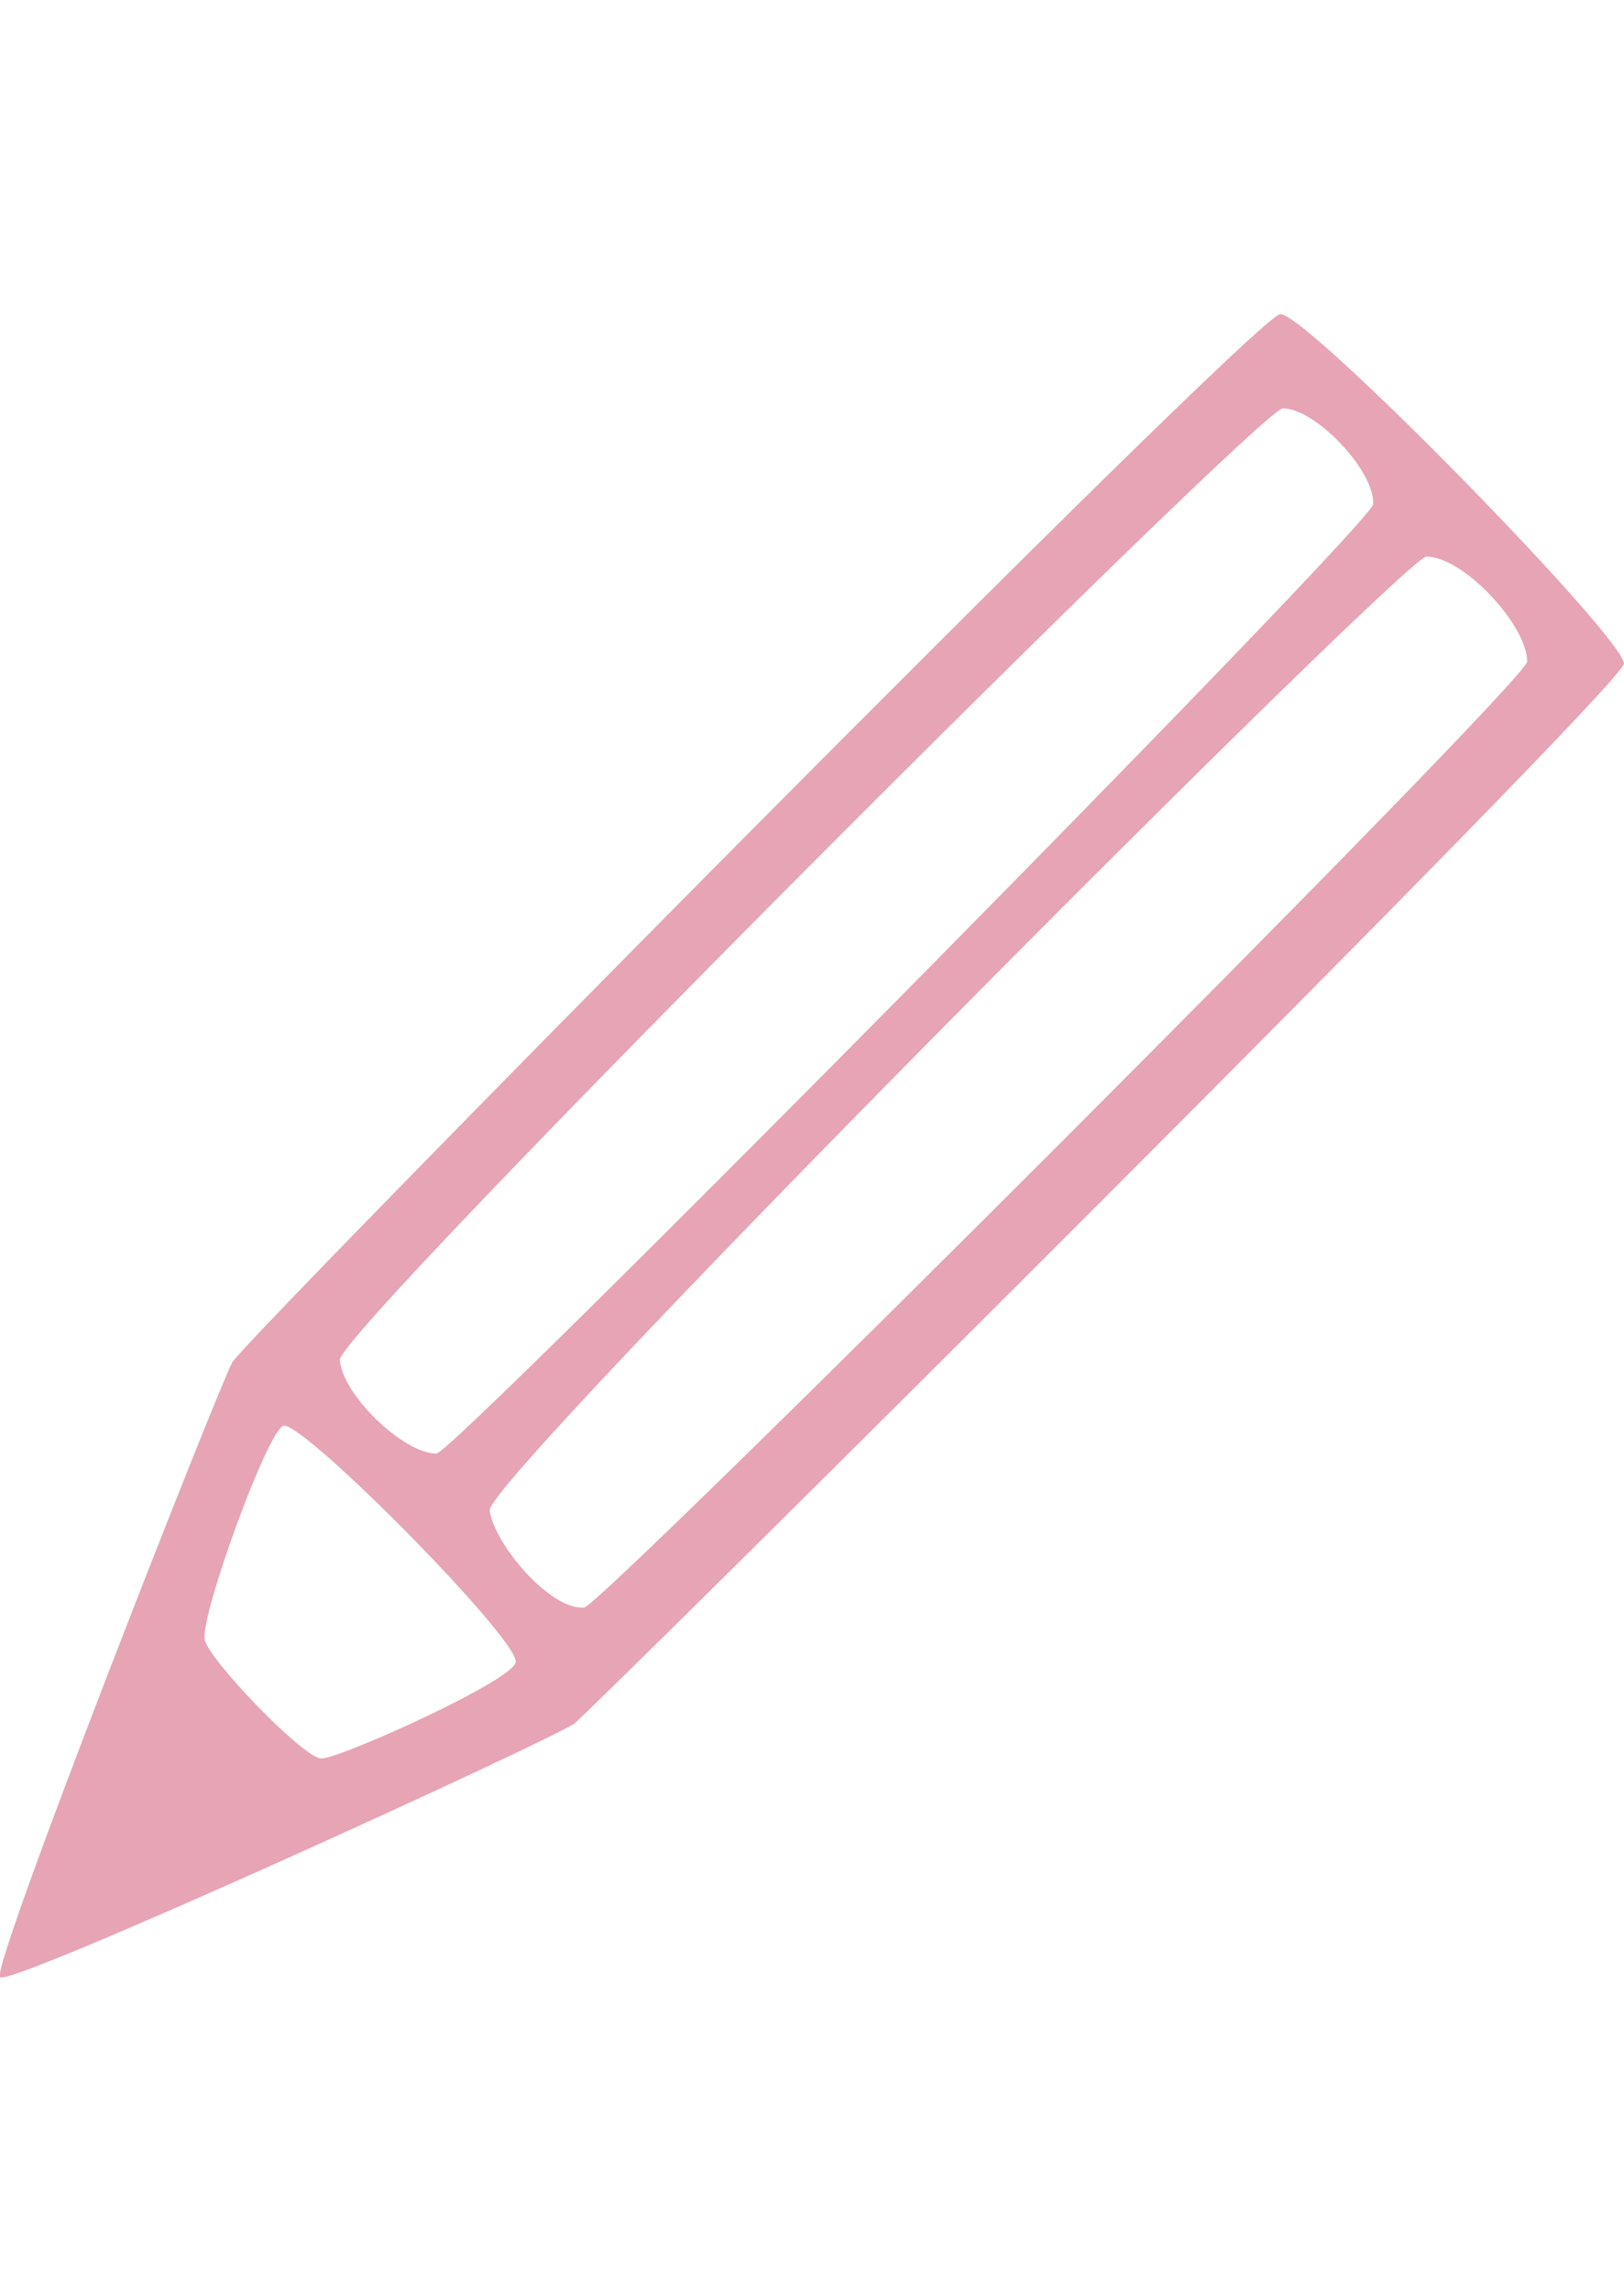
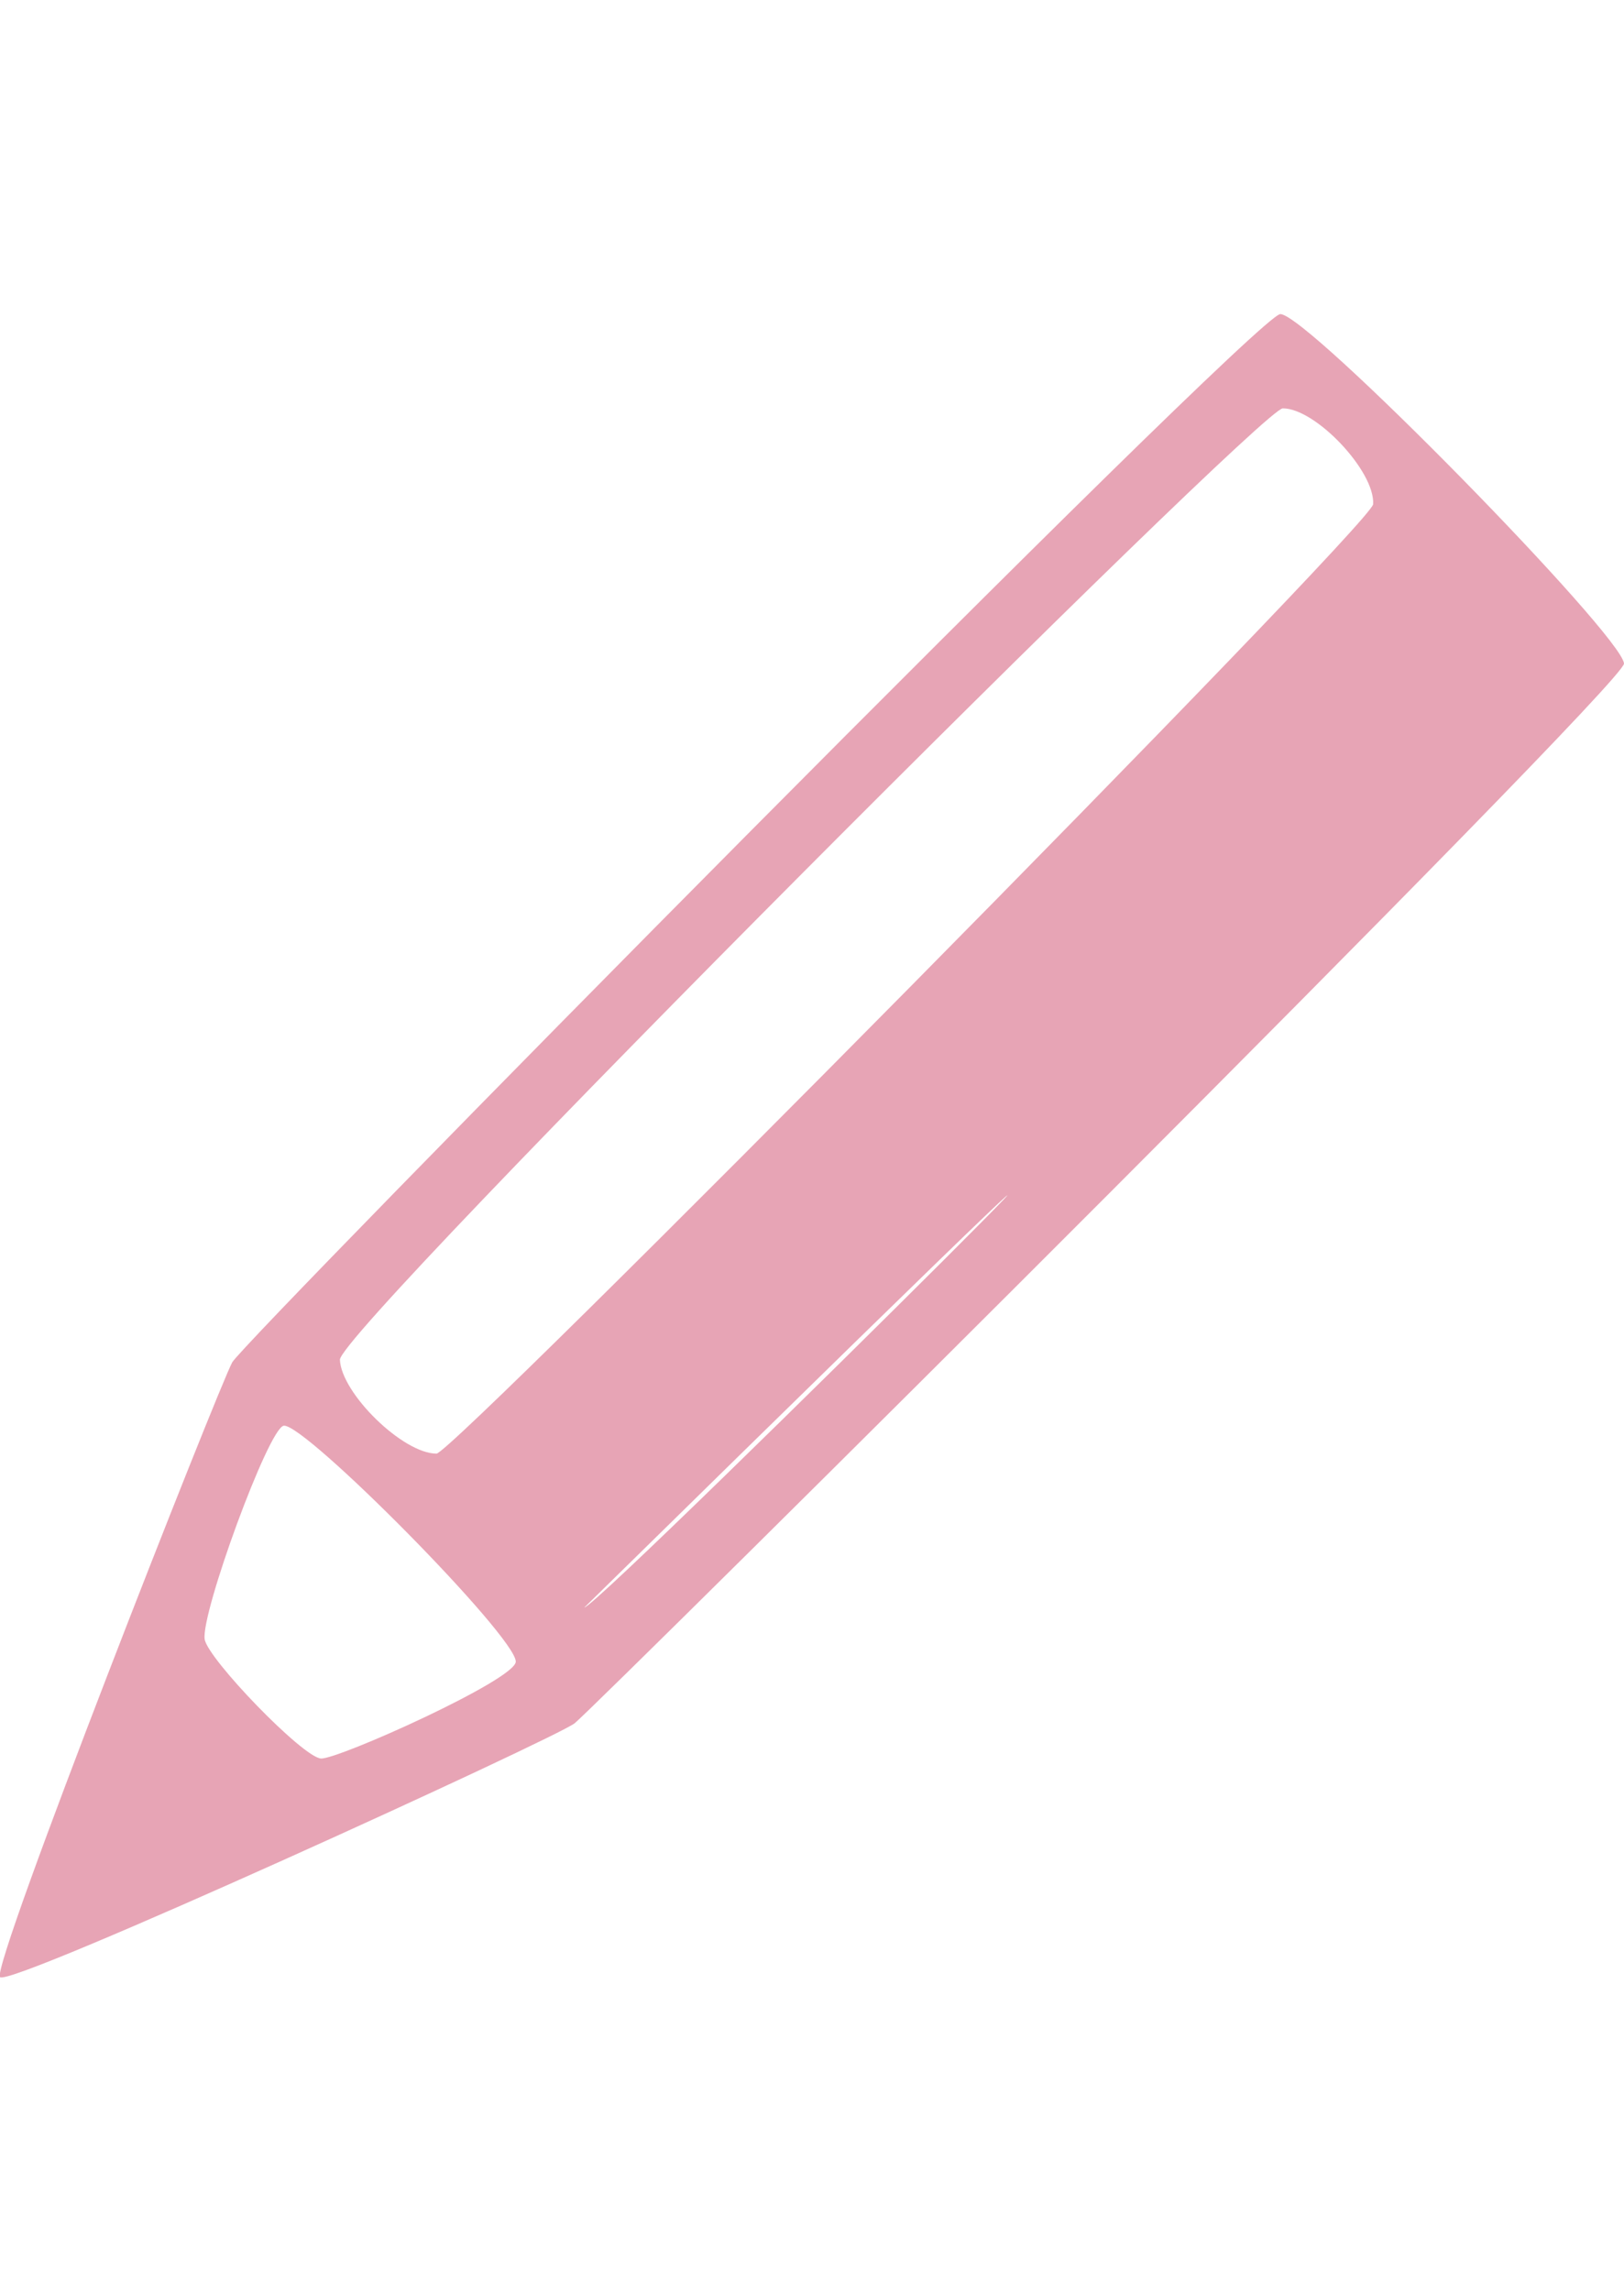
<svg xmlns="http://www.w3.org/2000/svg" width="87.91" height="124" viewBox="0 0 87.91 124">
  <title>Artboard 1</title>
-   <path d="M87.91,35.91c-.12-1.54-17.22-19-18.61-18.91S13.19,72.57,12.57,73.73C11.81,75.14-.5,106.4,0,107S30.23,94,31.11,93.26C32.36,92.25,88,37,87.91,35.91ZM69.44,22.1c1.78,0,5,3.41,4.89,5.19-.1,1.12-49.81,51.39-50.7,51.38-1.82,0-5.15-3.26-5.23-5.08C18.33,72,68.28,22.06,69.44,22.1ZM17.37,95.17c-1-.08-6.12-5.39-6.29-6.45-.22-1.37,3.46-11.45,4.28-11.56C16.48,77,27.94,88.58,27.92,89.93,27.9,90.91,18.26,95.24,17.37,95.17ZM31.63,87c-1.83.17-4.89-3.44-5.12-5.26-.22-1.67,49.57-51.62,50.7-51.62,2,0,5.45,3.71,5.46,5.68C82.68,36.86,32.57,86.89,31.63,87Z" fill="#e7a4b5" />
+   <path d="M87.91,35.91c-.12-1.54-17.22-19-18.61-18.91S13.19,72.57,12.57,73.73C11.81,75.14-.5,106.4,0,107S30.23,94,31.11,93.26C32.36,92.25,88,37,87.91,35.91ZM69.44,22.1c1.78,0,5,3.41,4.89,5.19-.1,1.12-49.81,51.39-50.7,51.38-1.82,0-5.15-3.26-5.23-5.08C18.33,72,68.28,22.06,69.44,22.1ZM17.37,95.17c-1-.08-6.12-5.39-6.29-6.45-.22-1.37,3.46-11.45,4.28-11.56C16.48,77,27.94,88.58,27.92,89.93,27.9,90.91,18.26,95.24,17.37,95.17ZM31.63,87C82.68,36.86,32.57,86.89,31.63,87Z" fill="#e7a4b5" />
</svg>